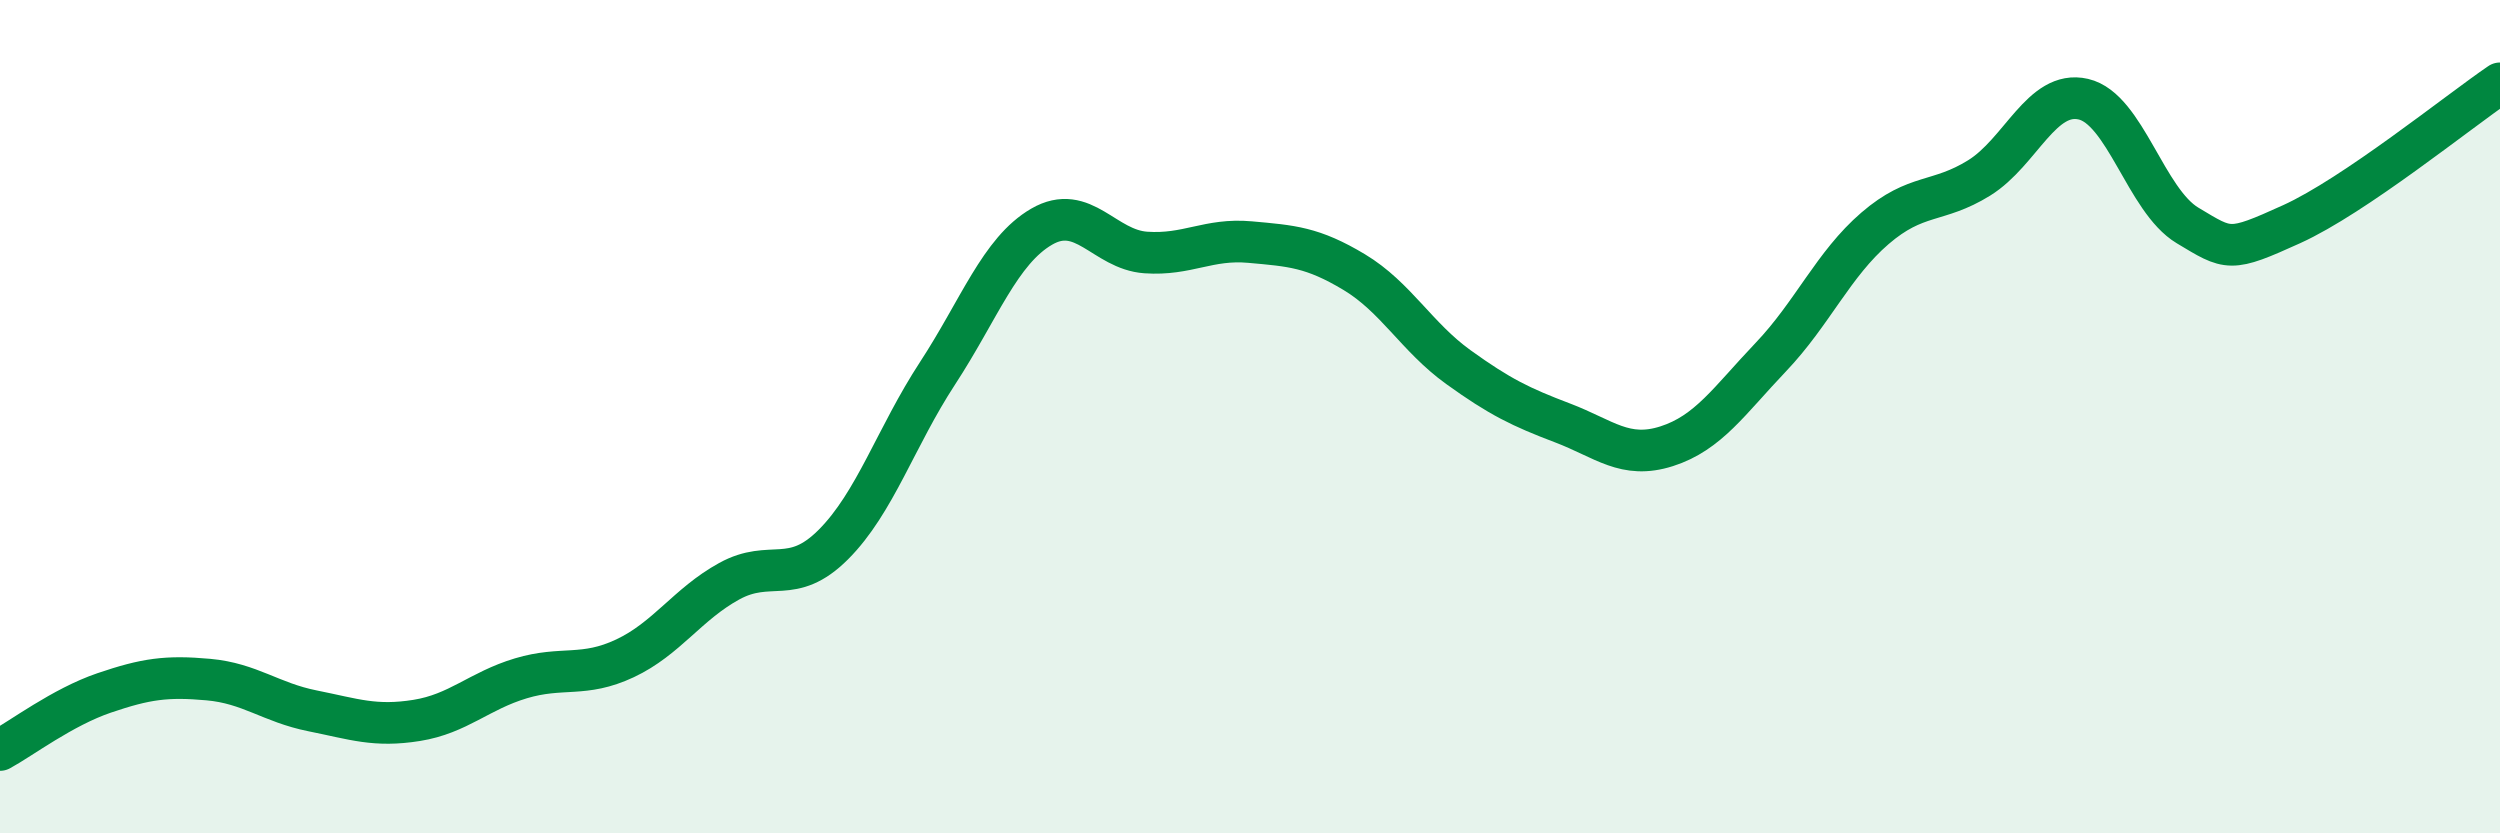
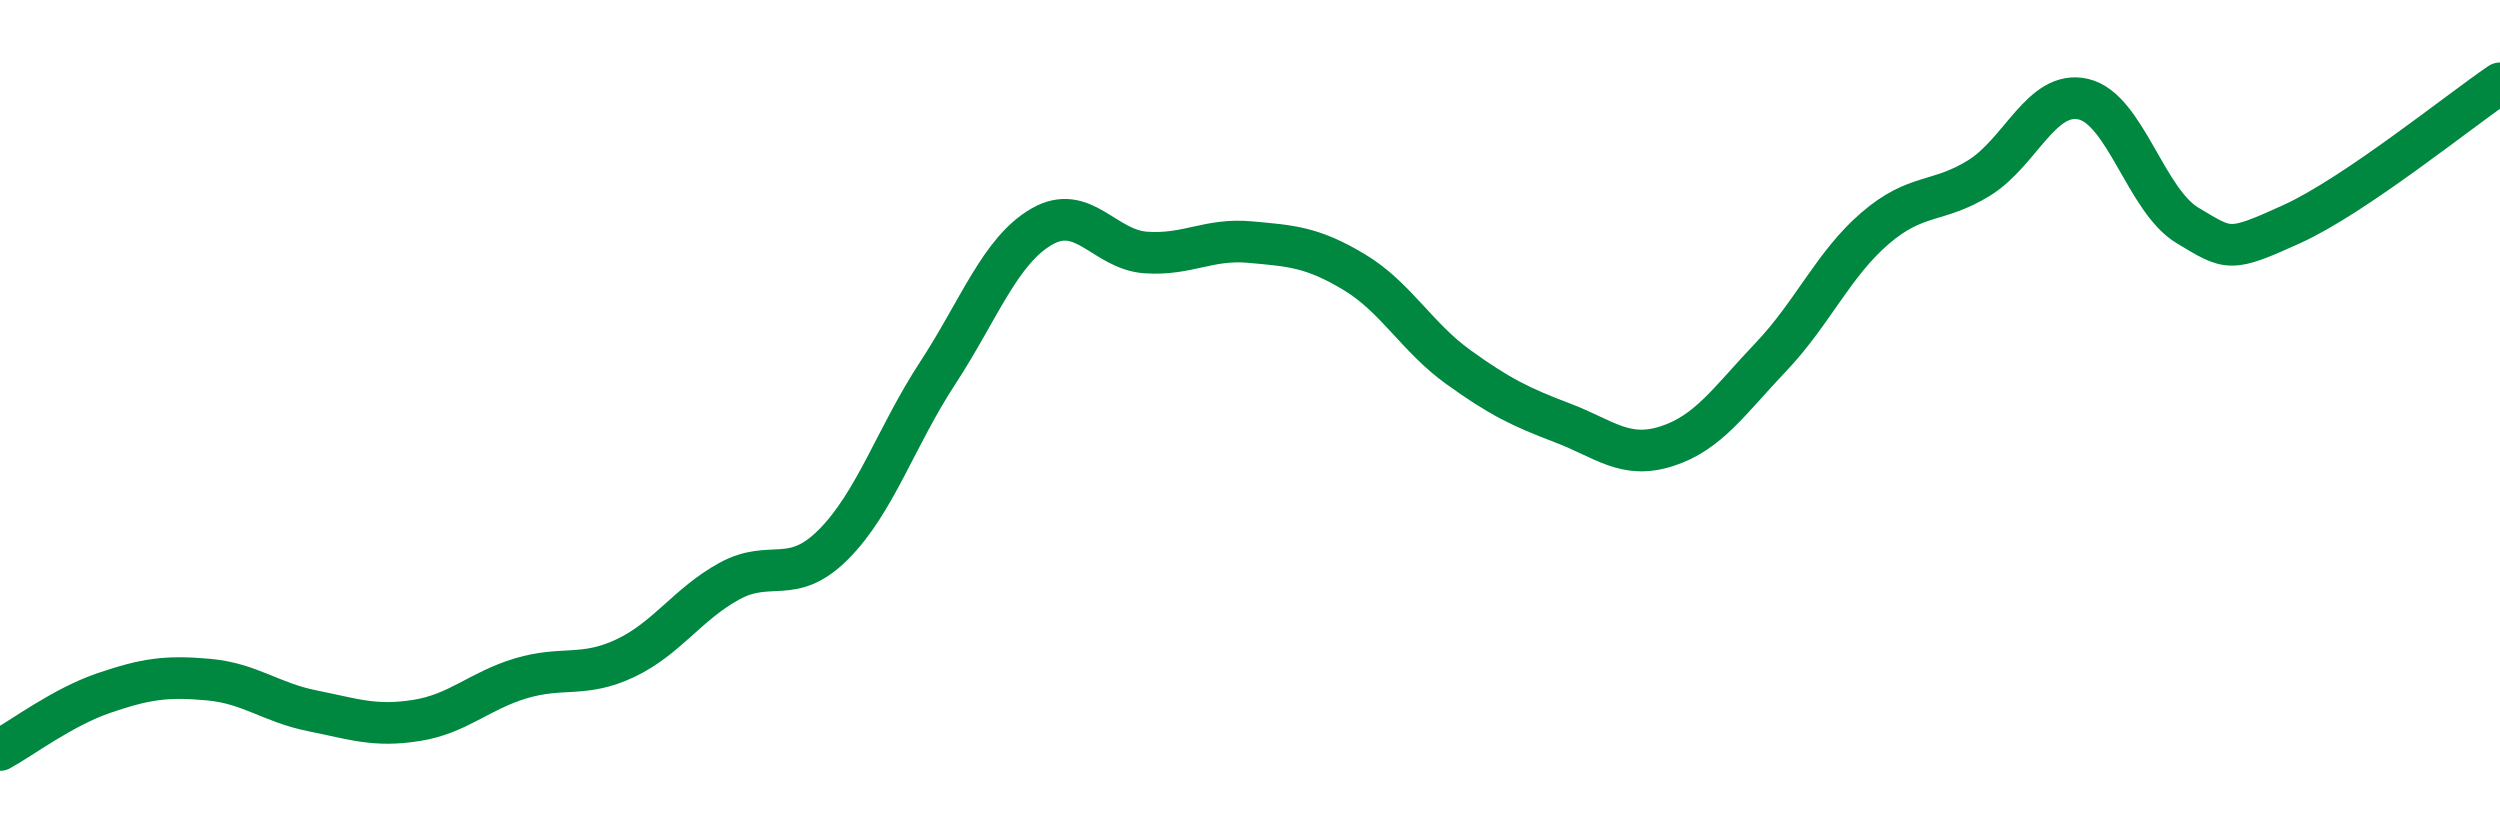
<svg xmlns="http://www.w3.org/2000/svg" width="60" height="20" viewBox="0 0 60 20">
-   <path d="M 0,18 C 0.5,17.73 1.5,16.97 2.5,16.63 C 3.5,16.29 4,16.22 5,16.31 C 6,16.4 6.5,16.86 7.5,17.06 C 8.5,17.26 9,17.45 10,17.29 C 11,17.13 11.5,16.58 12.5,16.28 C 13.5,15.98 14,16.27 15,15.8 C 16,15.33 16.5,14.5 17.5,13.95 C 18.5,13.4 19,14.07 20,13.07 C 21,12.07 21.5,10.49 22.5,8.96 C 23.5,7.43 24,6.02 25,5.44 C 26,4.86 26.5,5.99 27.5,6.06 C 28.5,6.13 29,5.72 30,5.81 C 31,5.9 31.5,5.93 32.5,6.53 C 33.5,7.13 34,8.09 35,8.81 C 36,9.53 36.5,9.77 37.5,10.15 C 38.5,10.53 39,11.03 40,10.71 C 41,10.39 41.5,9.62 42.5,8.57 C 43.5,7.52 44,6.34 45,5.48 C 46,4.62 46.5,4.89 47.5,4.27 C 48.5,3.65 49,2.15 50,2.38 C 51,2.61 51.5,4.81 52.5,5.41 C 53.5,6.01 53.5,6.06 55,5.38 C 56.5,4.7 59,2.68 60,2L60 20L0 20Z" fill="#008740" opacity="0.1" stroke-linecap="round" stroke-linejoin="round" />
  <path d="M 0,18 C 0.5,17.73 1.5,16.97 2.5,16.63 C 3.5,16.29 4,16.22 5,16.31 C 6,16.4 6.5,16.86 7.5,17.06 C 8.5,17.26 9,17.45 10,17.29 C 11,17.13 11.5,16.58 12.5,16.28 C 13.5,15.98 14,16.27 15,15.8 C 16,15.33 16.5,14.5 17.5,13.95 C 18.5,13.4 19,14.07 20,13.07 C 21,12.07 21.5,10.49 22.5,8.96 C 23.5,7.43 24,6.02 25,5.44 C 26,4.86 26.5,5.99 27.5,6.06 C 28.5,6.13 29,5.72 30,5.81 C 31,5.9 31.5,5.93 32.5,6.53 C 33.5,7.13 34,8.09 35,8.81 C 36,9.53 36.5,9.77 37.5,10.15 C 38.5,10.53 39,11.03 40,10.71 C 41,10.39 41.5,9.62 42.5,8.57 C 43.5,7.52 44,6.34 45,5.48 C 46,4.62 46.5,4.89 47.5,4.27 C 48.5,3.65 49,2.15 50,2.38 C 51,2.61 51.5,4.81 52.5,5.41 C 53.5,6.01 53.5,6.06 55,5.38 C 56.5,4.7 59,2.68 60,2" stroke="#008740" stroke-width="1" fill="none" stroke-linecap="round" stroke-linejoin="round" />
</svg>